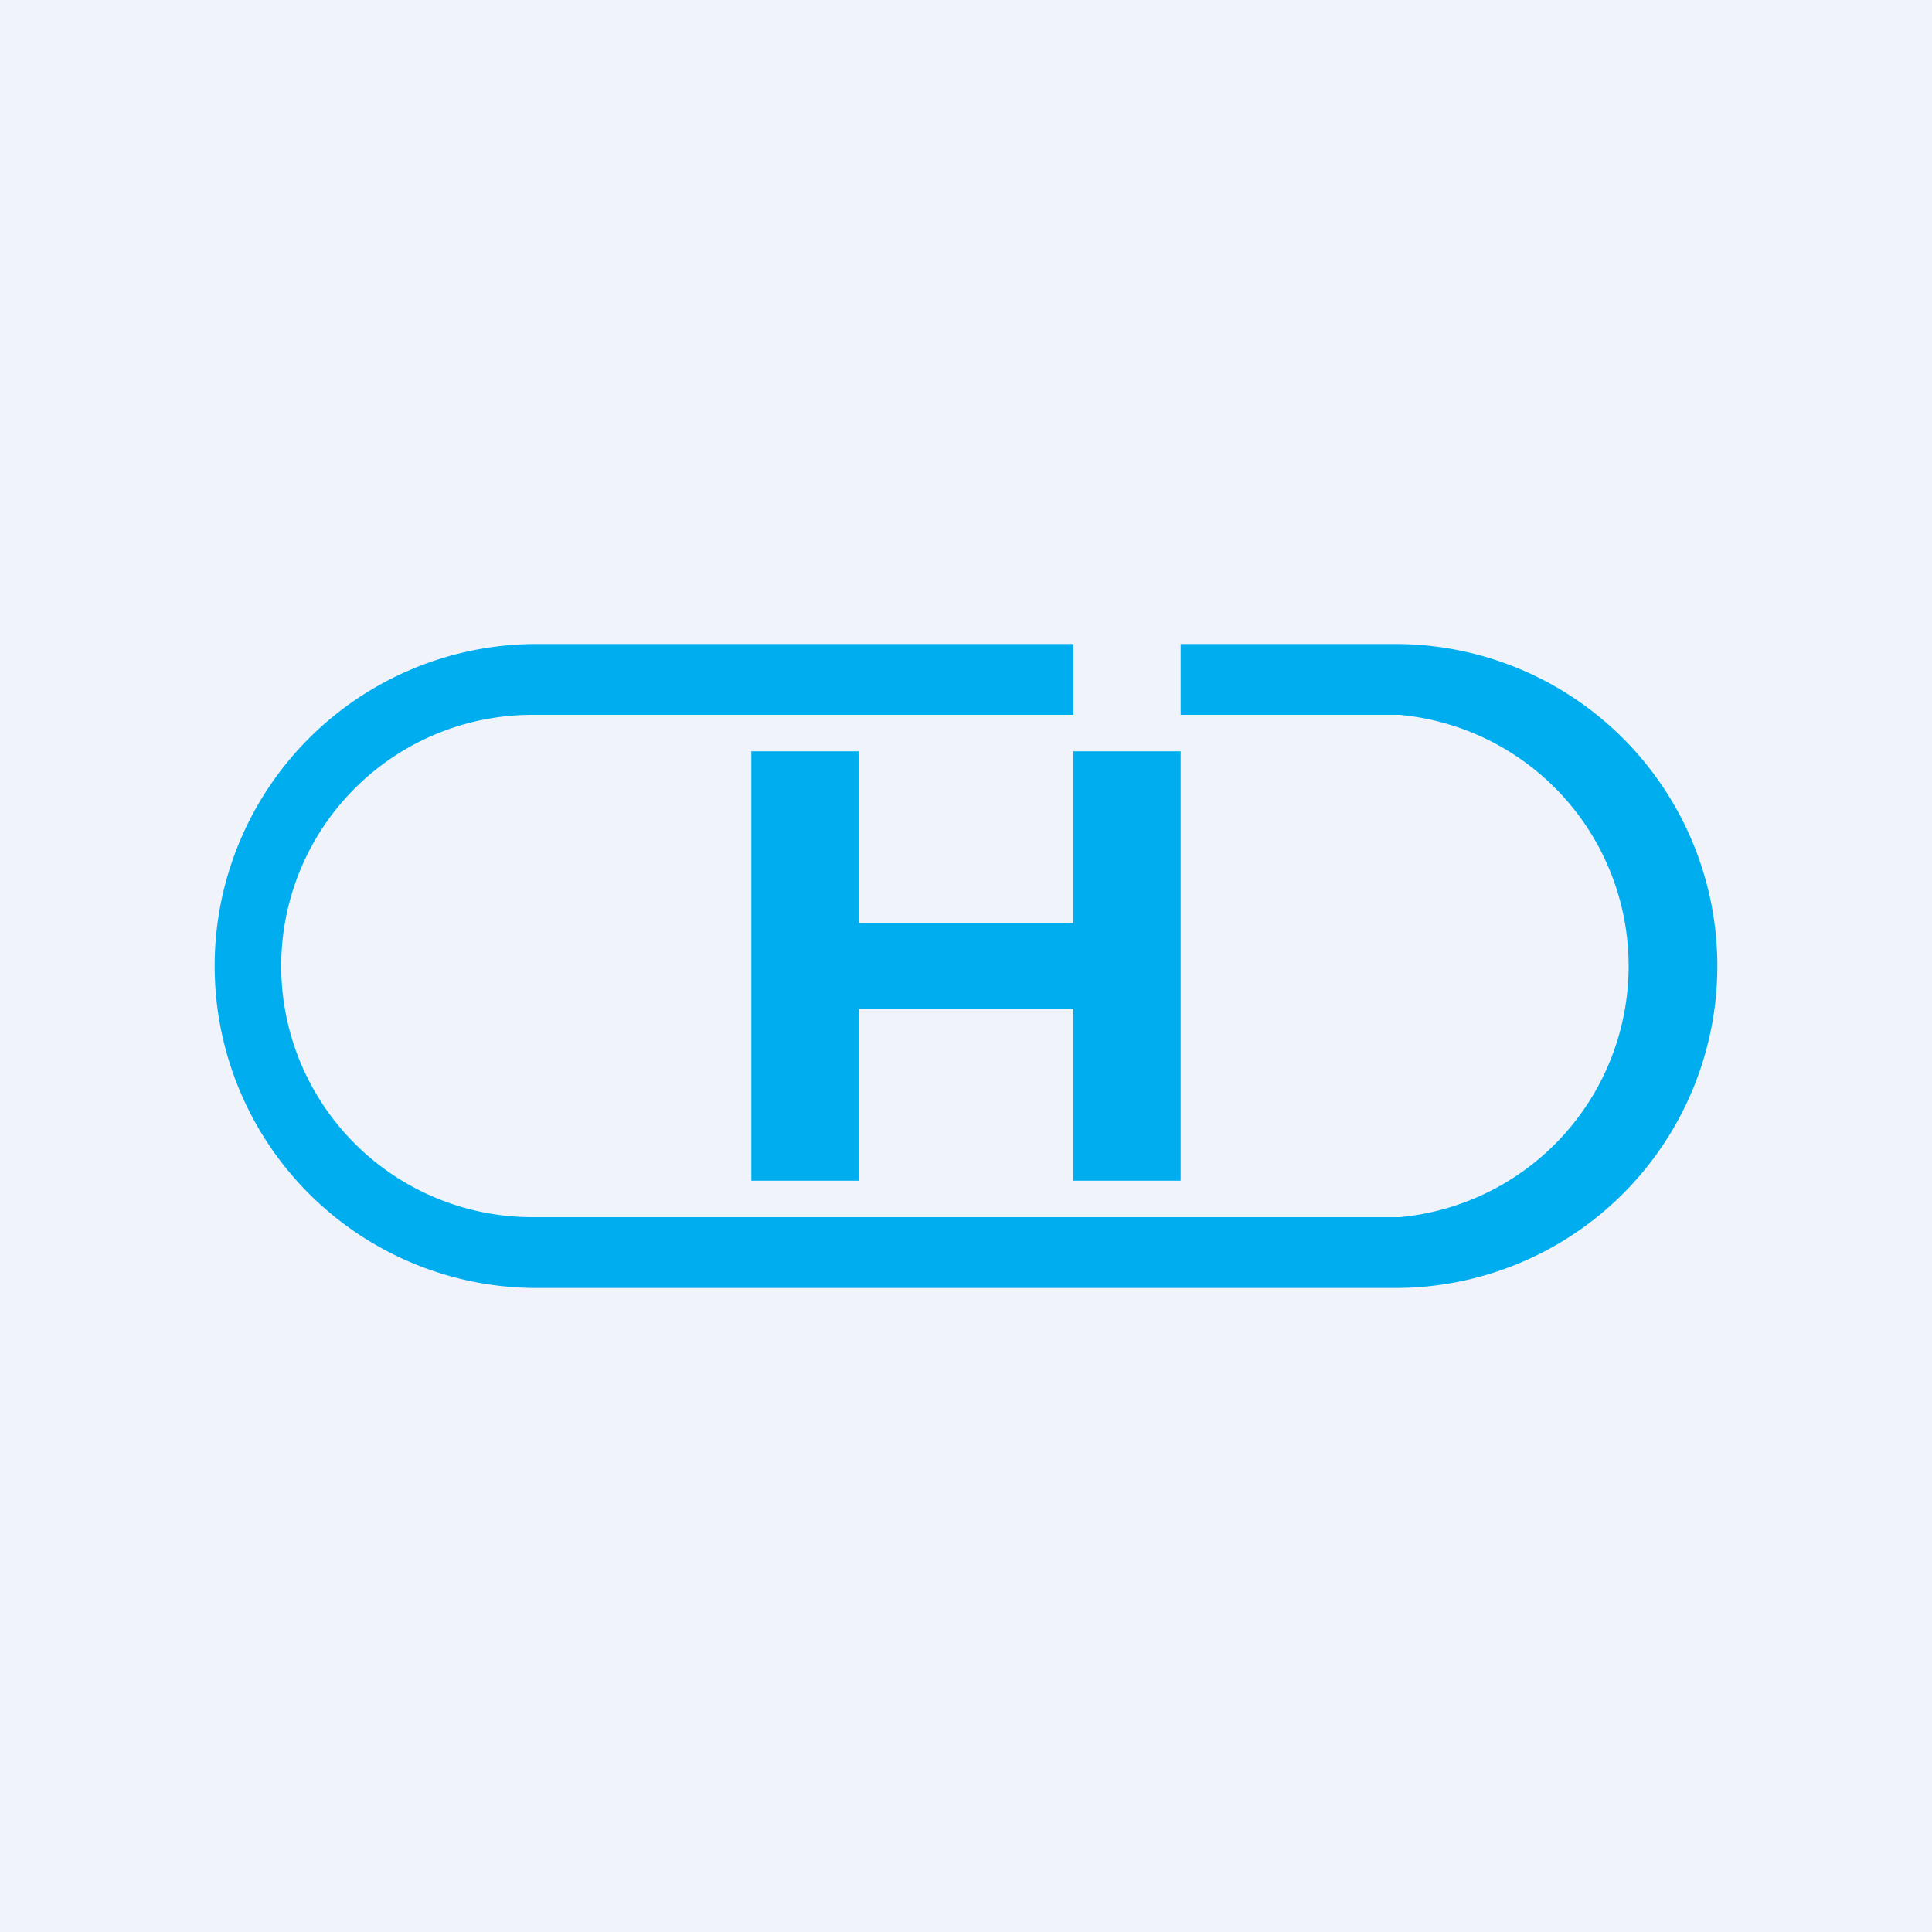
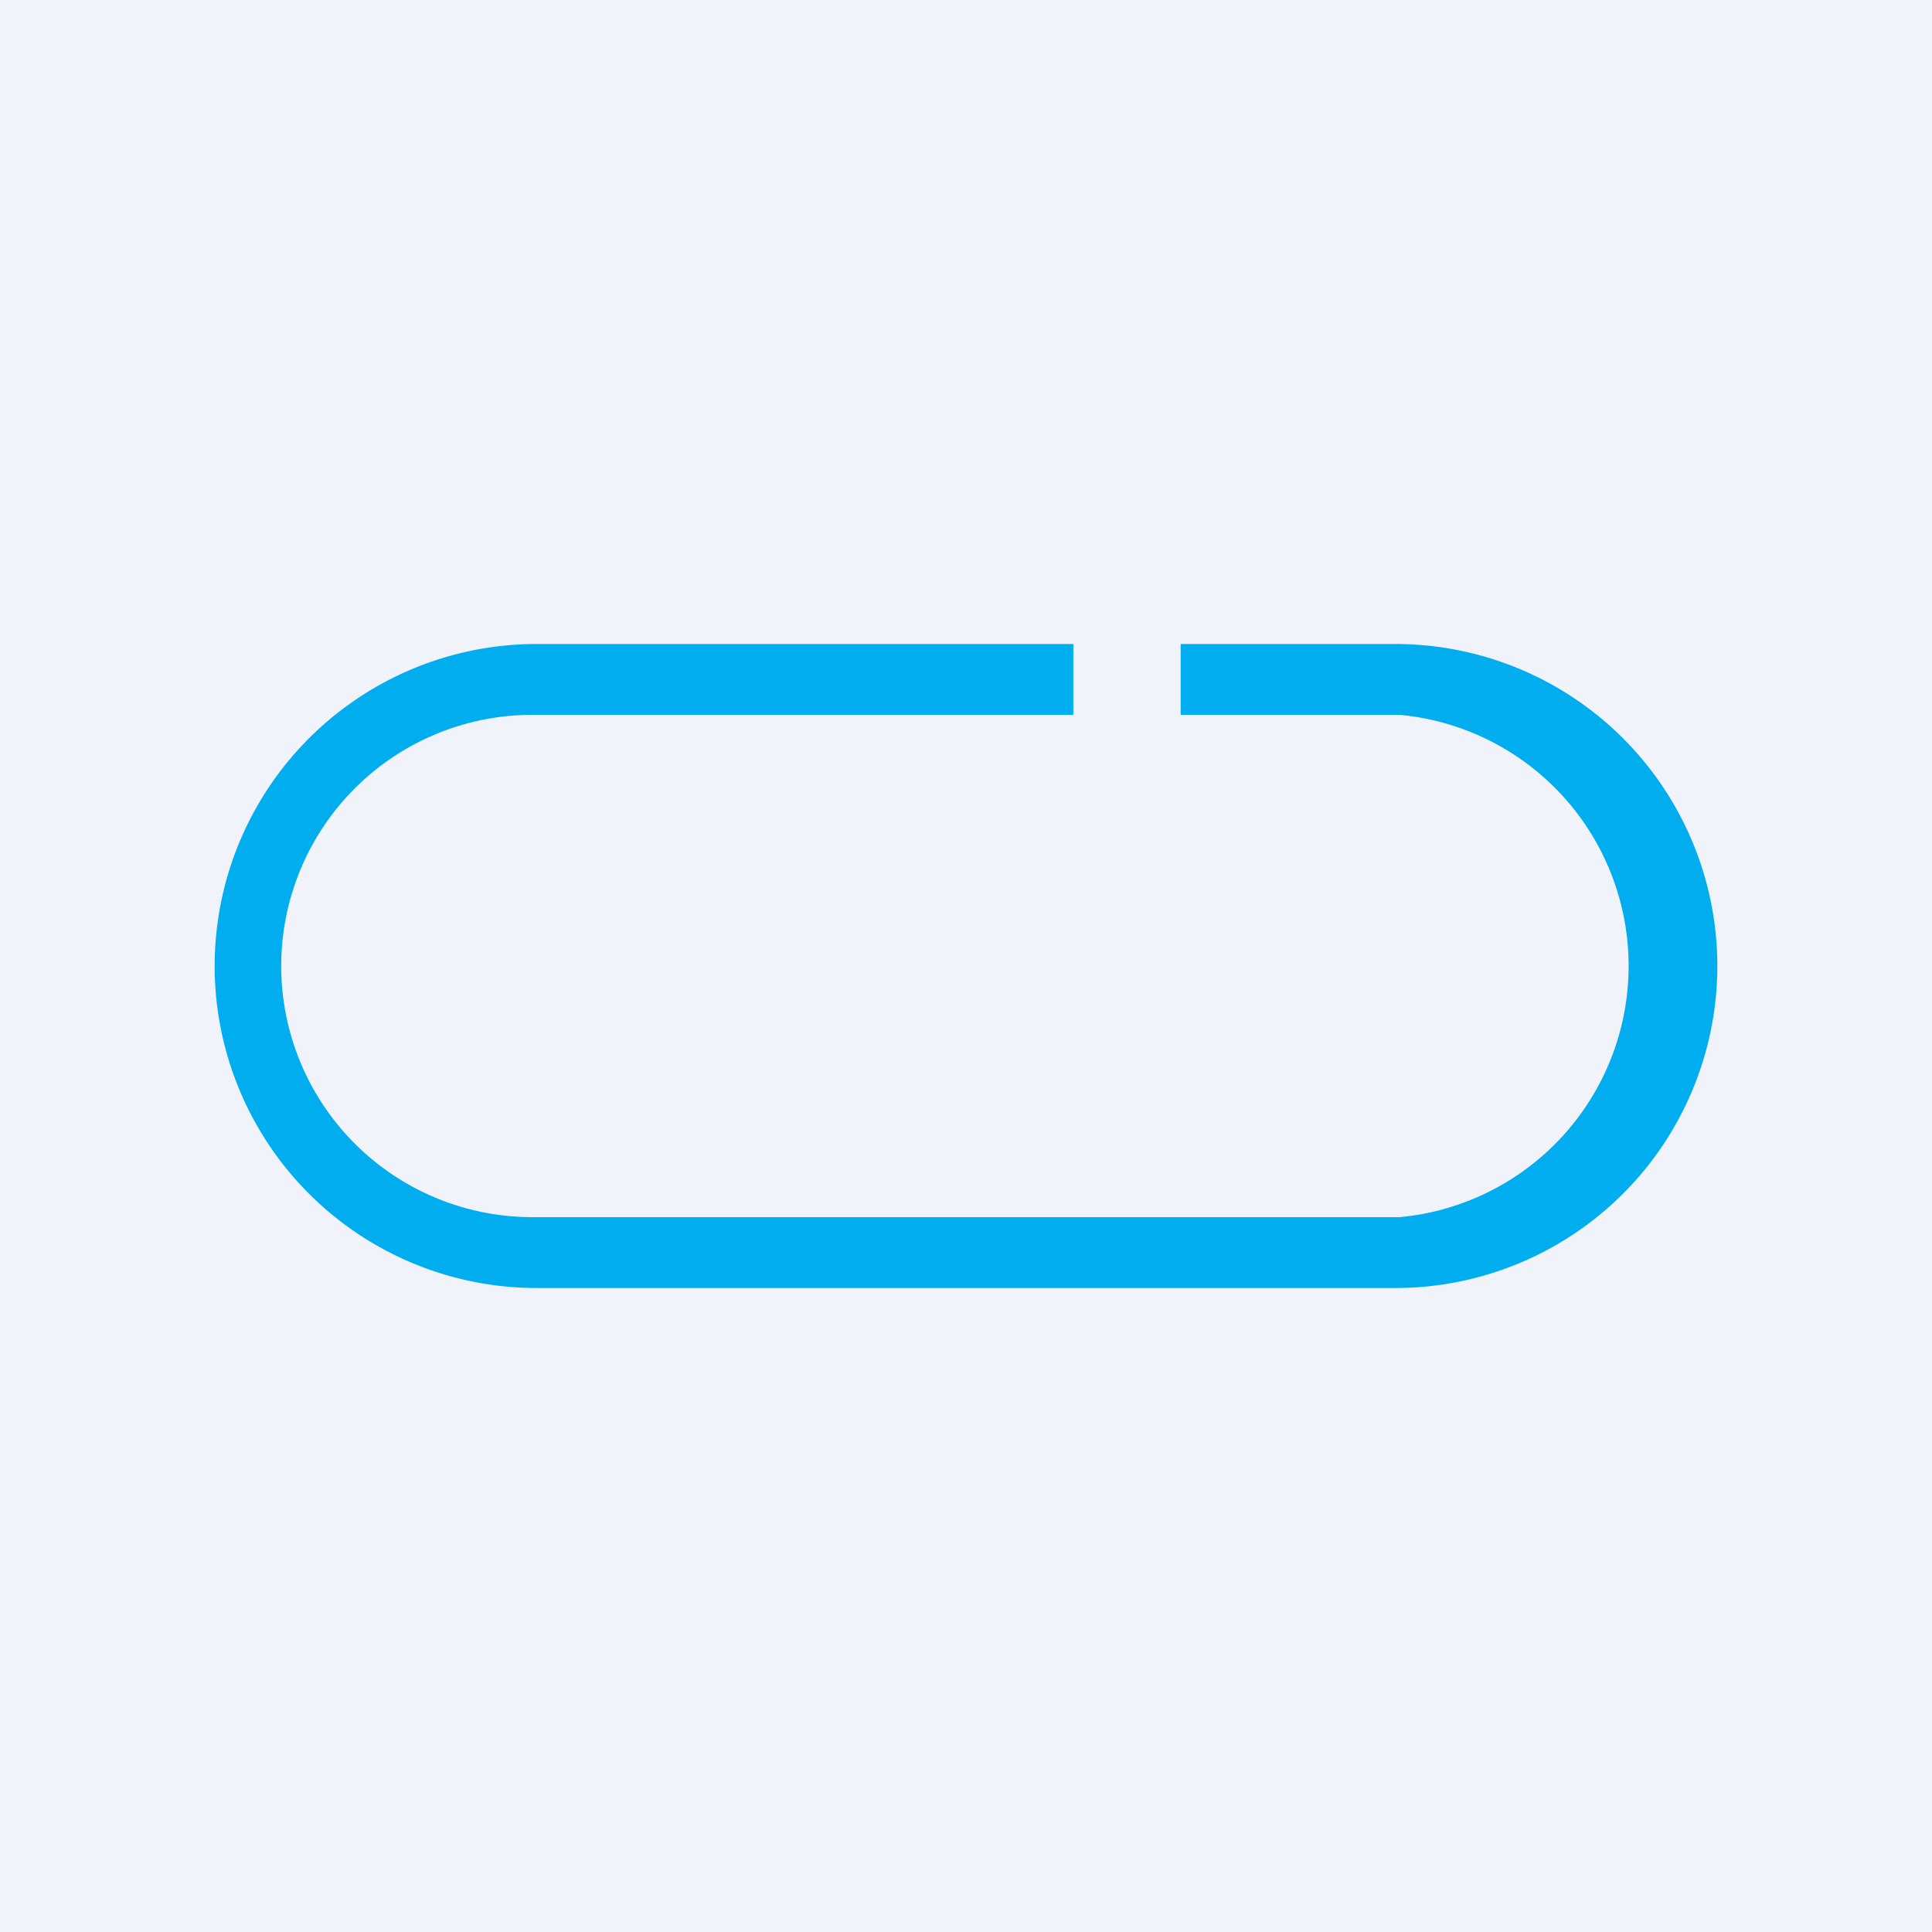
<svg xmlns="http://www.w3.org/2000/svg" width="18" height="18" viewBox="0 0 18 18">
-   <path fill="#F0F3FA" d="M0 0h18v18H0z" />
+   <path fill="#F0F3FA" d="M0 0h18v18H0" />
  <path d="M13 6a3 3 0 0 1 0 6H5a3 3 0 1 1 0-6h5v.66H4.96a2.34 2.34 0 1 0 0 4.68h8.08a2.35 2.35 0 0 0 0-4.68H11V6h2Z" fill="#00AEF0" />
-   <path d="M8 8.6h2V7h1v4h-1V9.4H8V11H7V7h1v1.6Z" fill="#00AEF0" />
</svg>